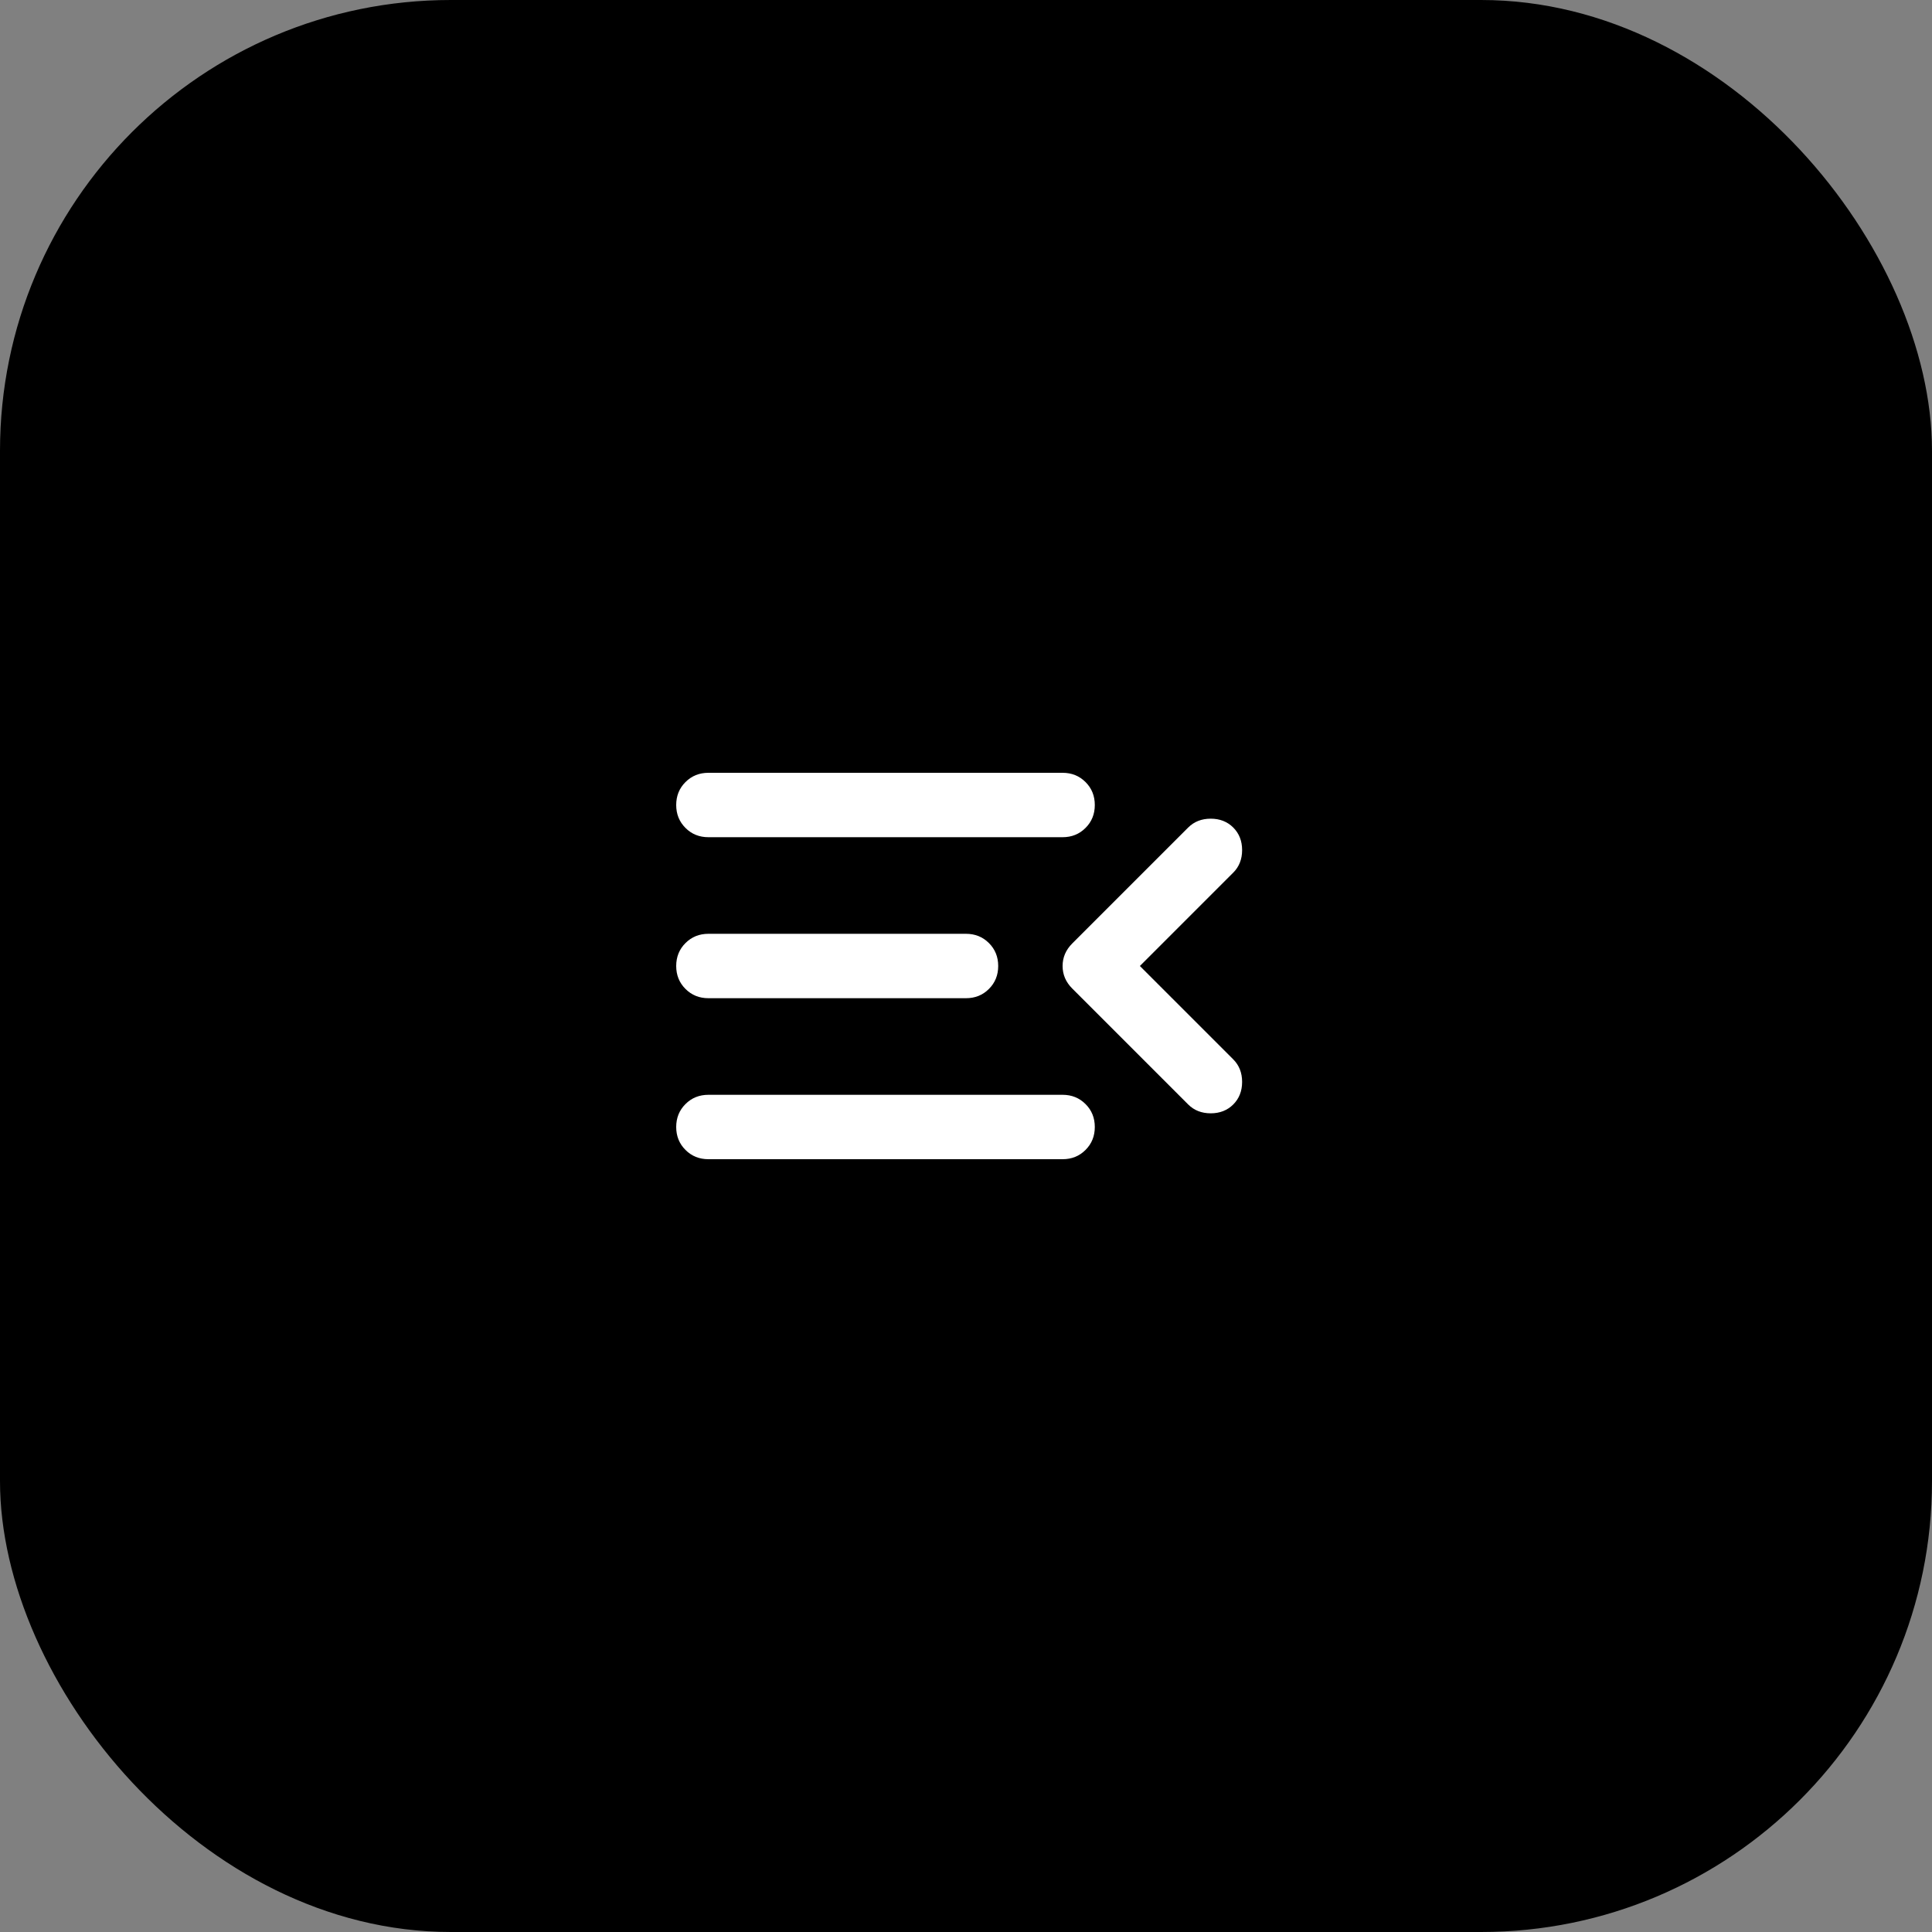
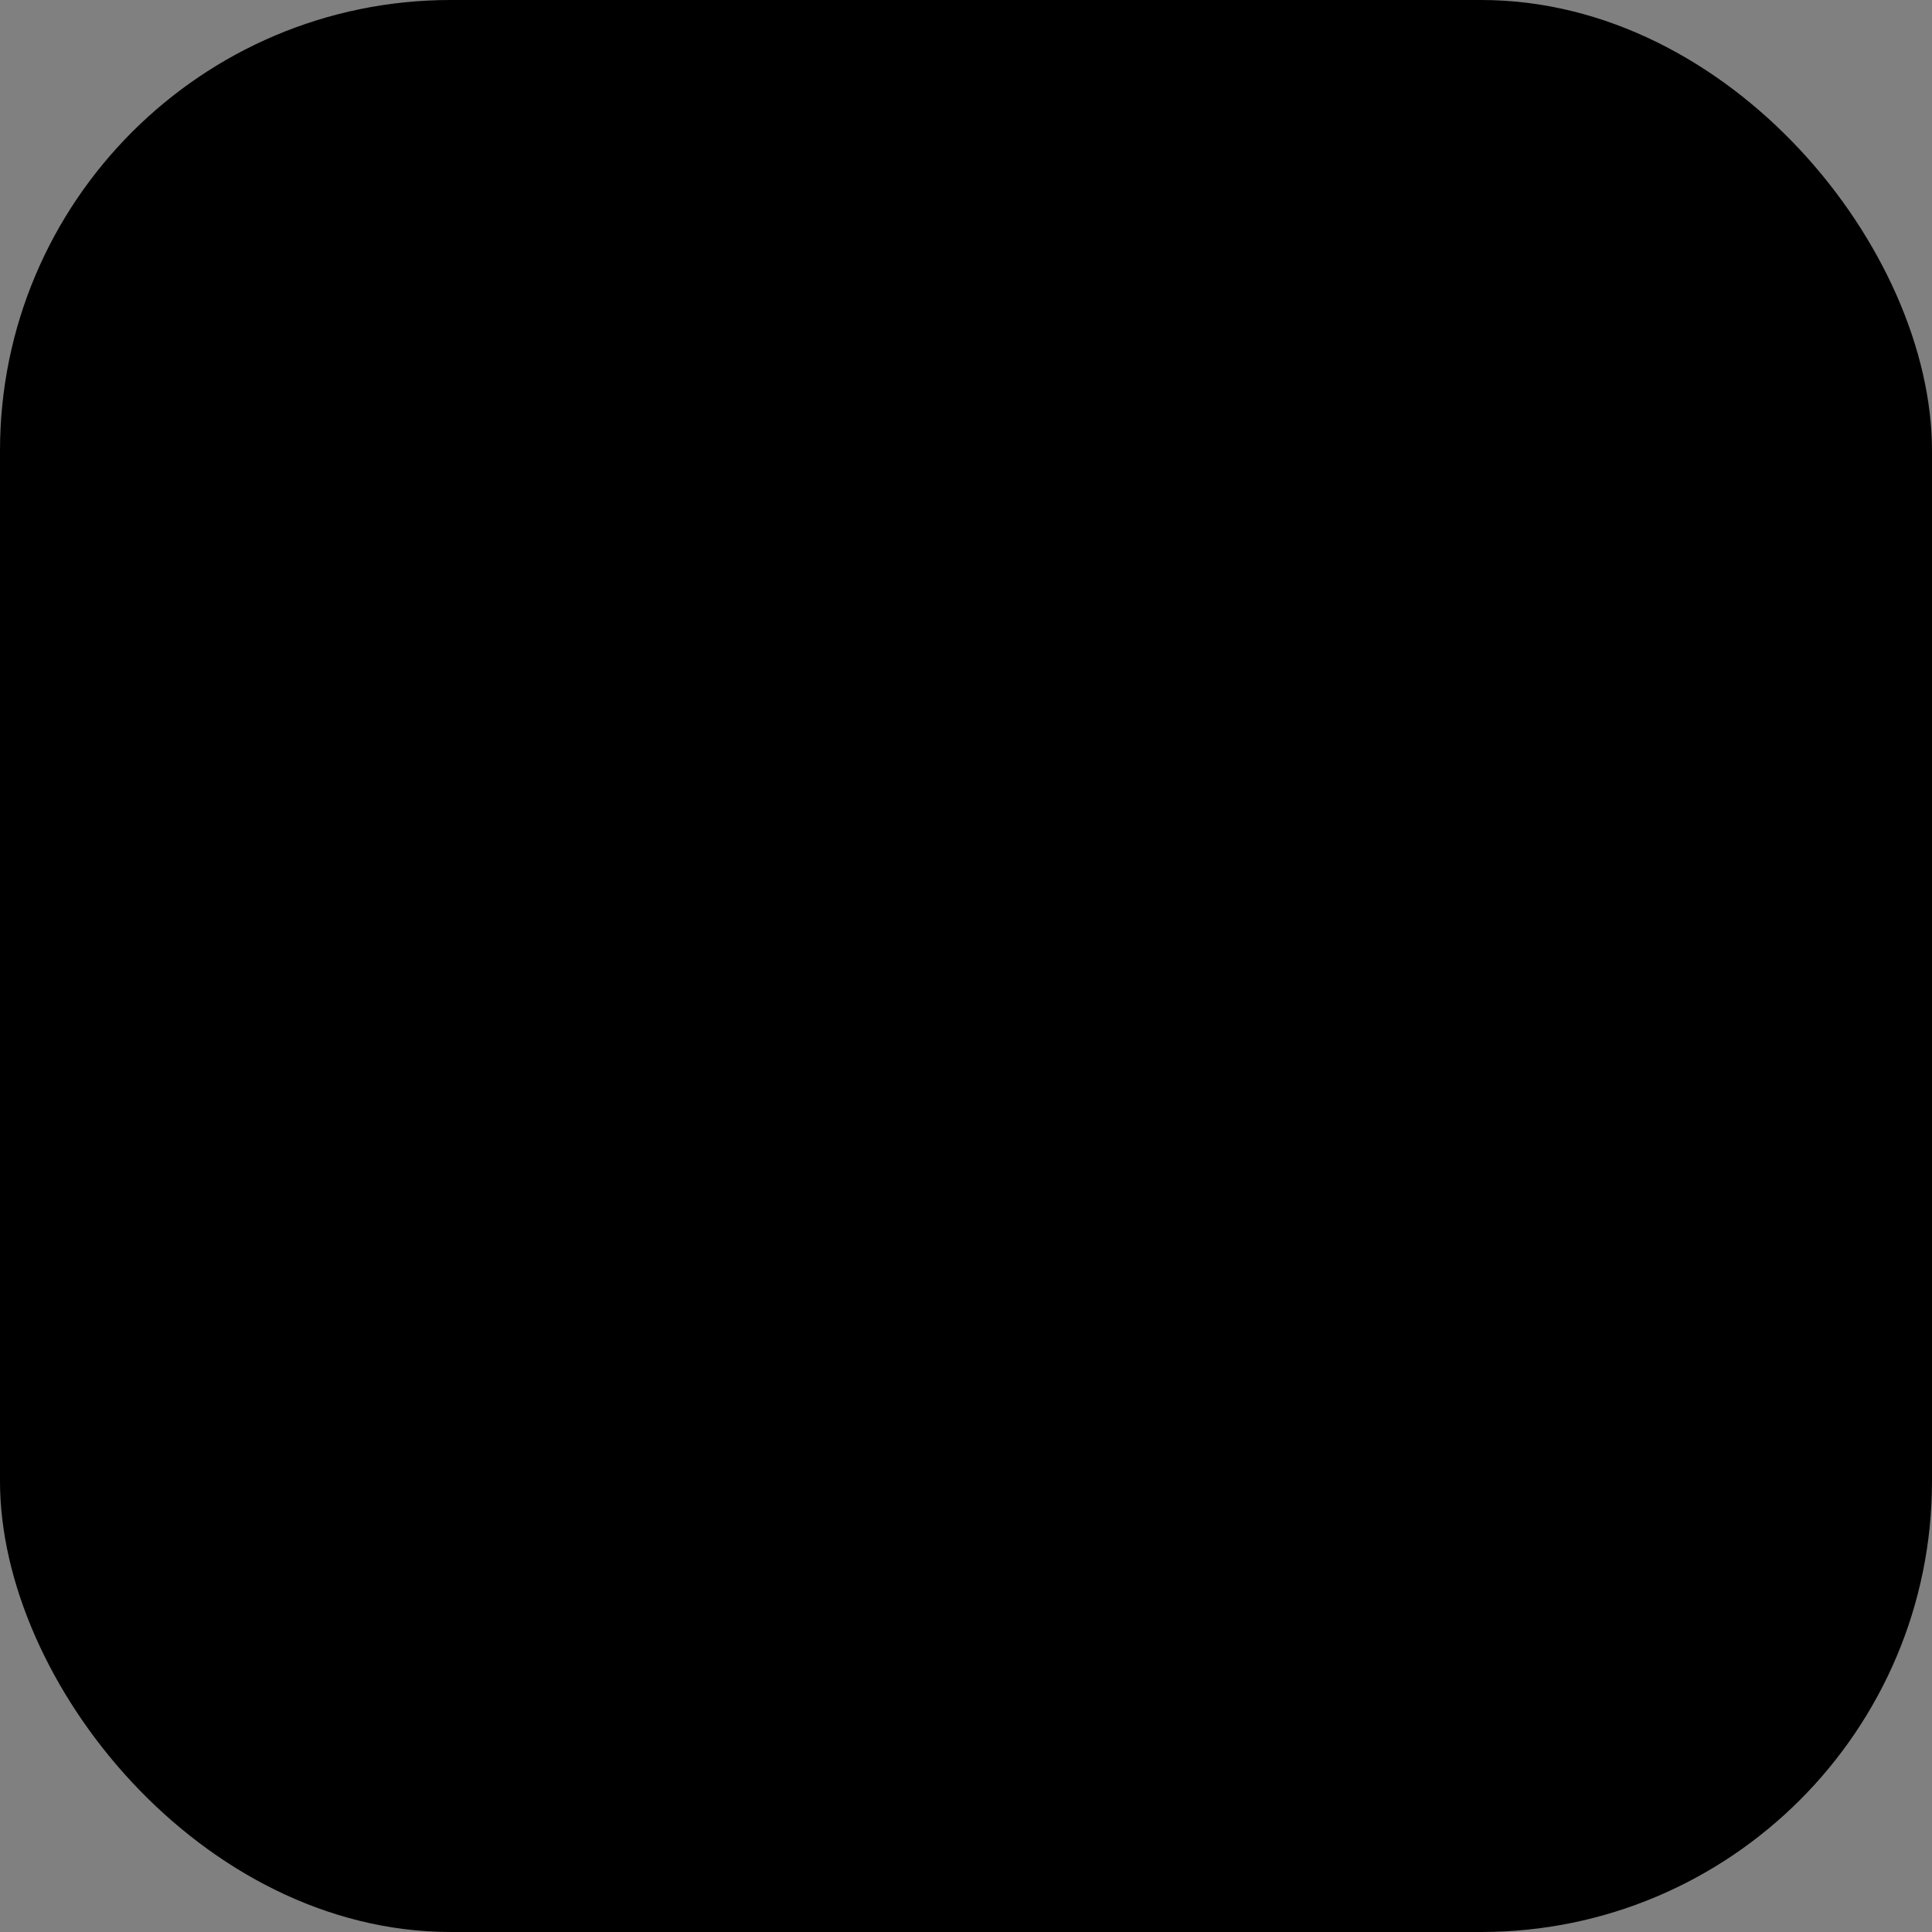
<svg xmlns="http://www.w3.org/2000/svg" width="60" height="60" viewBox="0 0 60 60" fill="none">
  <rect x="0" y="0" width="60" height="60" fill="#808080" stroke="none" />
  <rect width="60" height="60" rx="14" fill="black" />
  <mask id="mask0_0_24466" style="mask-type:alpha" maskUnits="userSpaceOnUse" x="18" y="18" width="24" height="24">
    <rect x="18" y="18" width="24" height="24" fill="#D9D9D9" />
  </mask>
  <g mask="url(#mask0_0_24466)">
-     <path d="M22 36C21.717 36 21.479 35.904 21.288 35.712C21.096 35.521 21 35.283 21 35C21 34.717 21.096 34.479 21.288 34.288C21.479 34.096 21.717 34 22 34H33C33.283 34 33.521 34.096 33.712 34.288C33.904 34.479 34 34.717 34 35C34 35.283 33.904 35.521 33.712 35.712C33.521 35.904 33.283 36 33 36H22ZM36.9 34.3L33.3 30.7C33.1 30.5 33 30.267 33 30C33 29.733 33.1 29.5 33.3 29.3L36.9 25.7C37.083 25.517 37.317 25.425 37.6 25.425C37.883 25.425 38.117 25.517 38.3 25.7C38.483 25.883 38.575 26.117 38.575 26.4C38.575 26.683 38.483 26.917 38.3 27.1L35.4 30L38.3 32.9C38.483 33.083 38.575 33.317 38.575 33.6C38.575 33.883 38.483 34.117 38.3 34.3C38.117 34.483 37.883 34.575 37.6 34.575C37.317 34.575 37.083 34.483 36.9 34.3ZM22 31C21.717 31 21.479 30.904 21.288 30.712C21.096 30.521 21 30.283 21 30C21 29.717 21.096 29.479 21.288 29.288C21.479 29.096 21.717 29 22 29H30C30.283 29 30.521 29.096 30.712 29.288C30.904 29.479 31 29.717 31 30C31 30.283 30.904 30.521 30.712 30.712C30.521 30.904 30.283 31 30 31H22ZM22 26C21.717 26 21.479 25.904 21.288 25.712C21.096 25.521 21 25.283 21 25C21 24.717 21.096 24.479 21.288 24.288C21.479 24.096 21.717 24 22 24H33C33.283 24 33.521 24.096 33.712 24.288C33.904 24.479 34 24.717 34 25C34 25.283 33.904 25.521 33.712 25.712C33.521 25.904 33.283 26 33 26H22Z" fill="white" />
-   </g>
+     </g>
</svg>